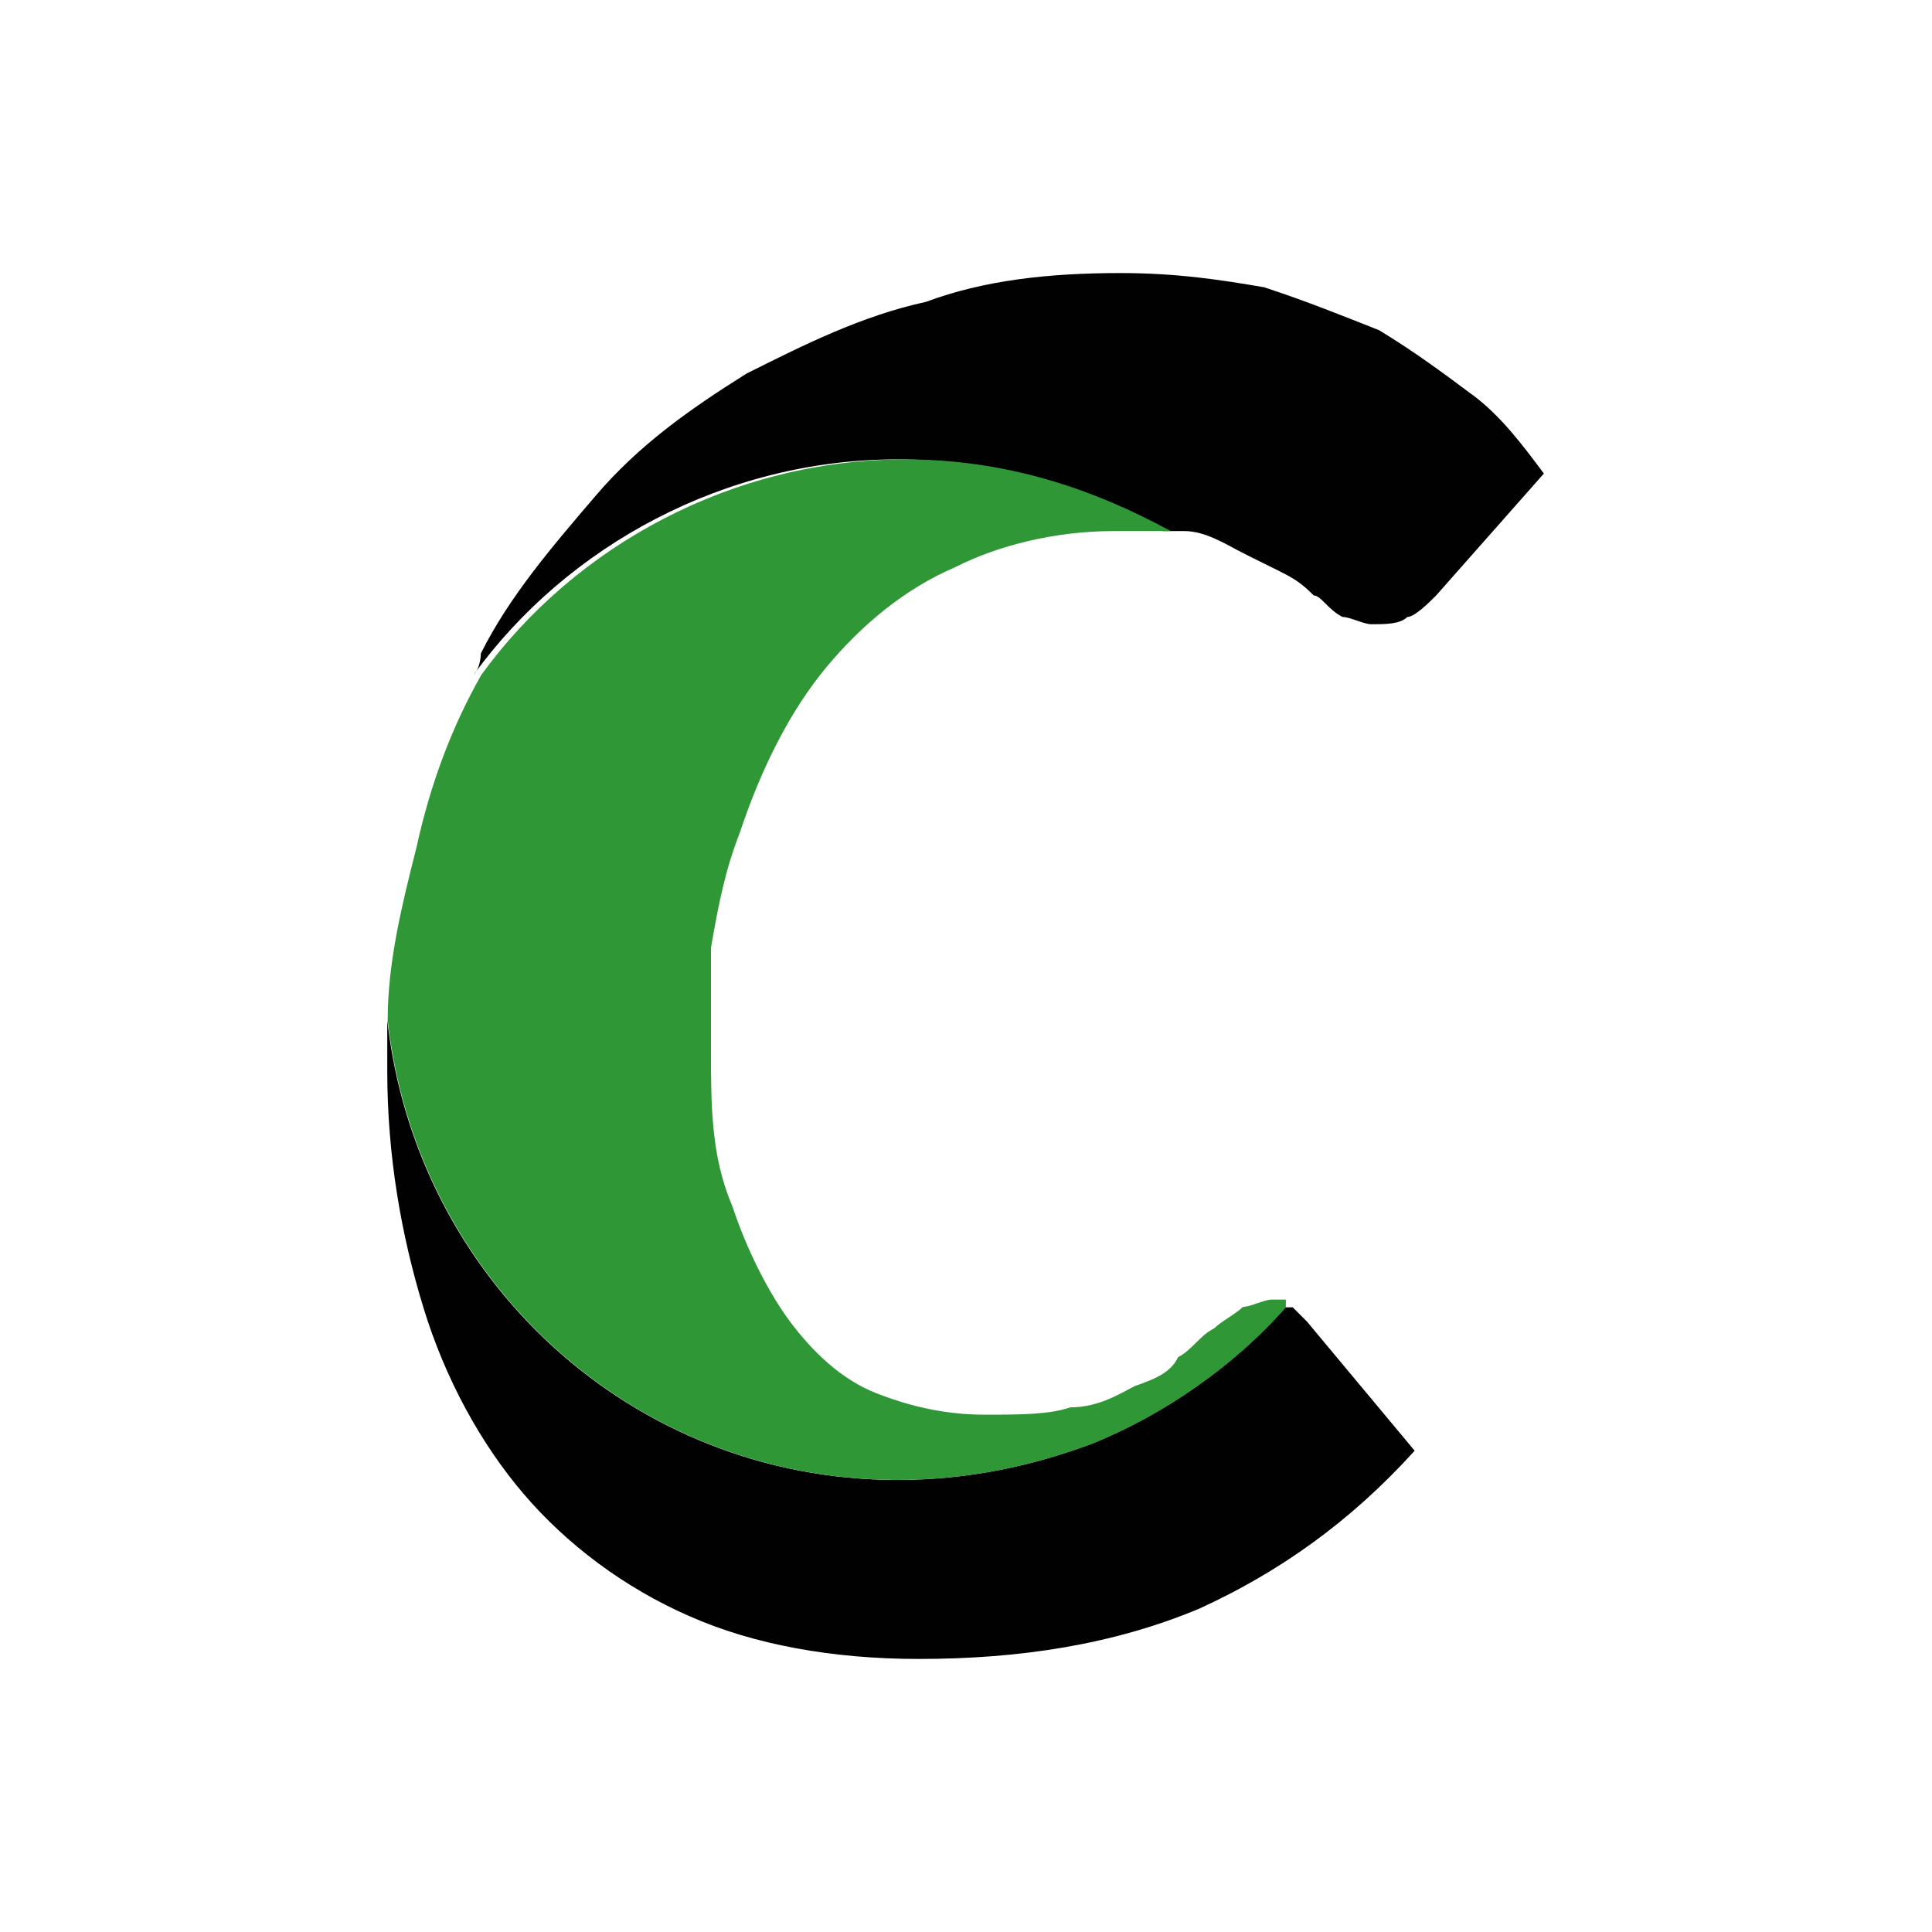
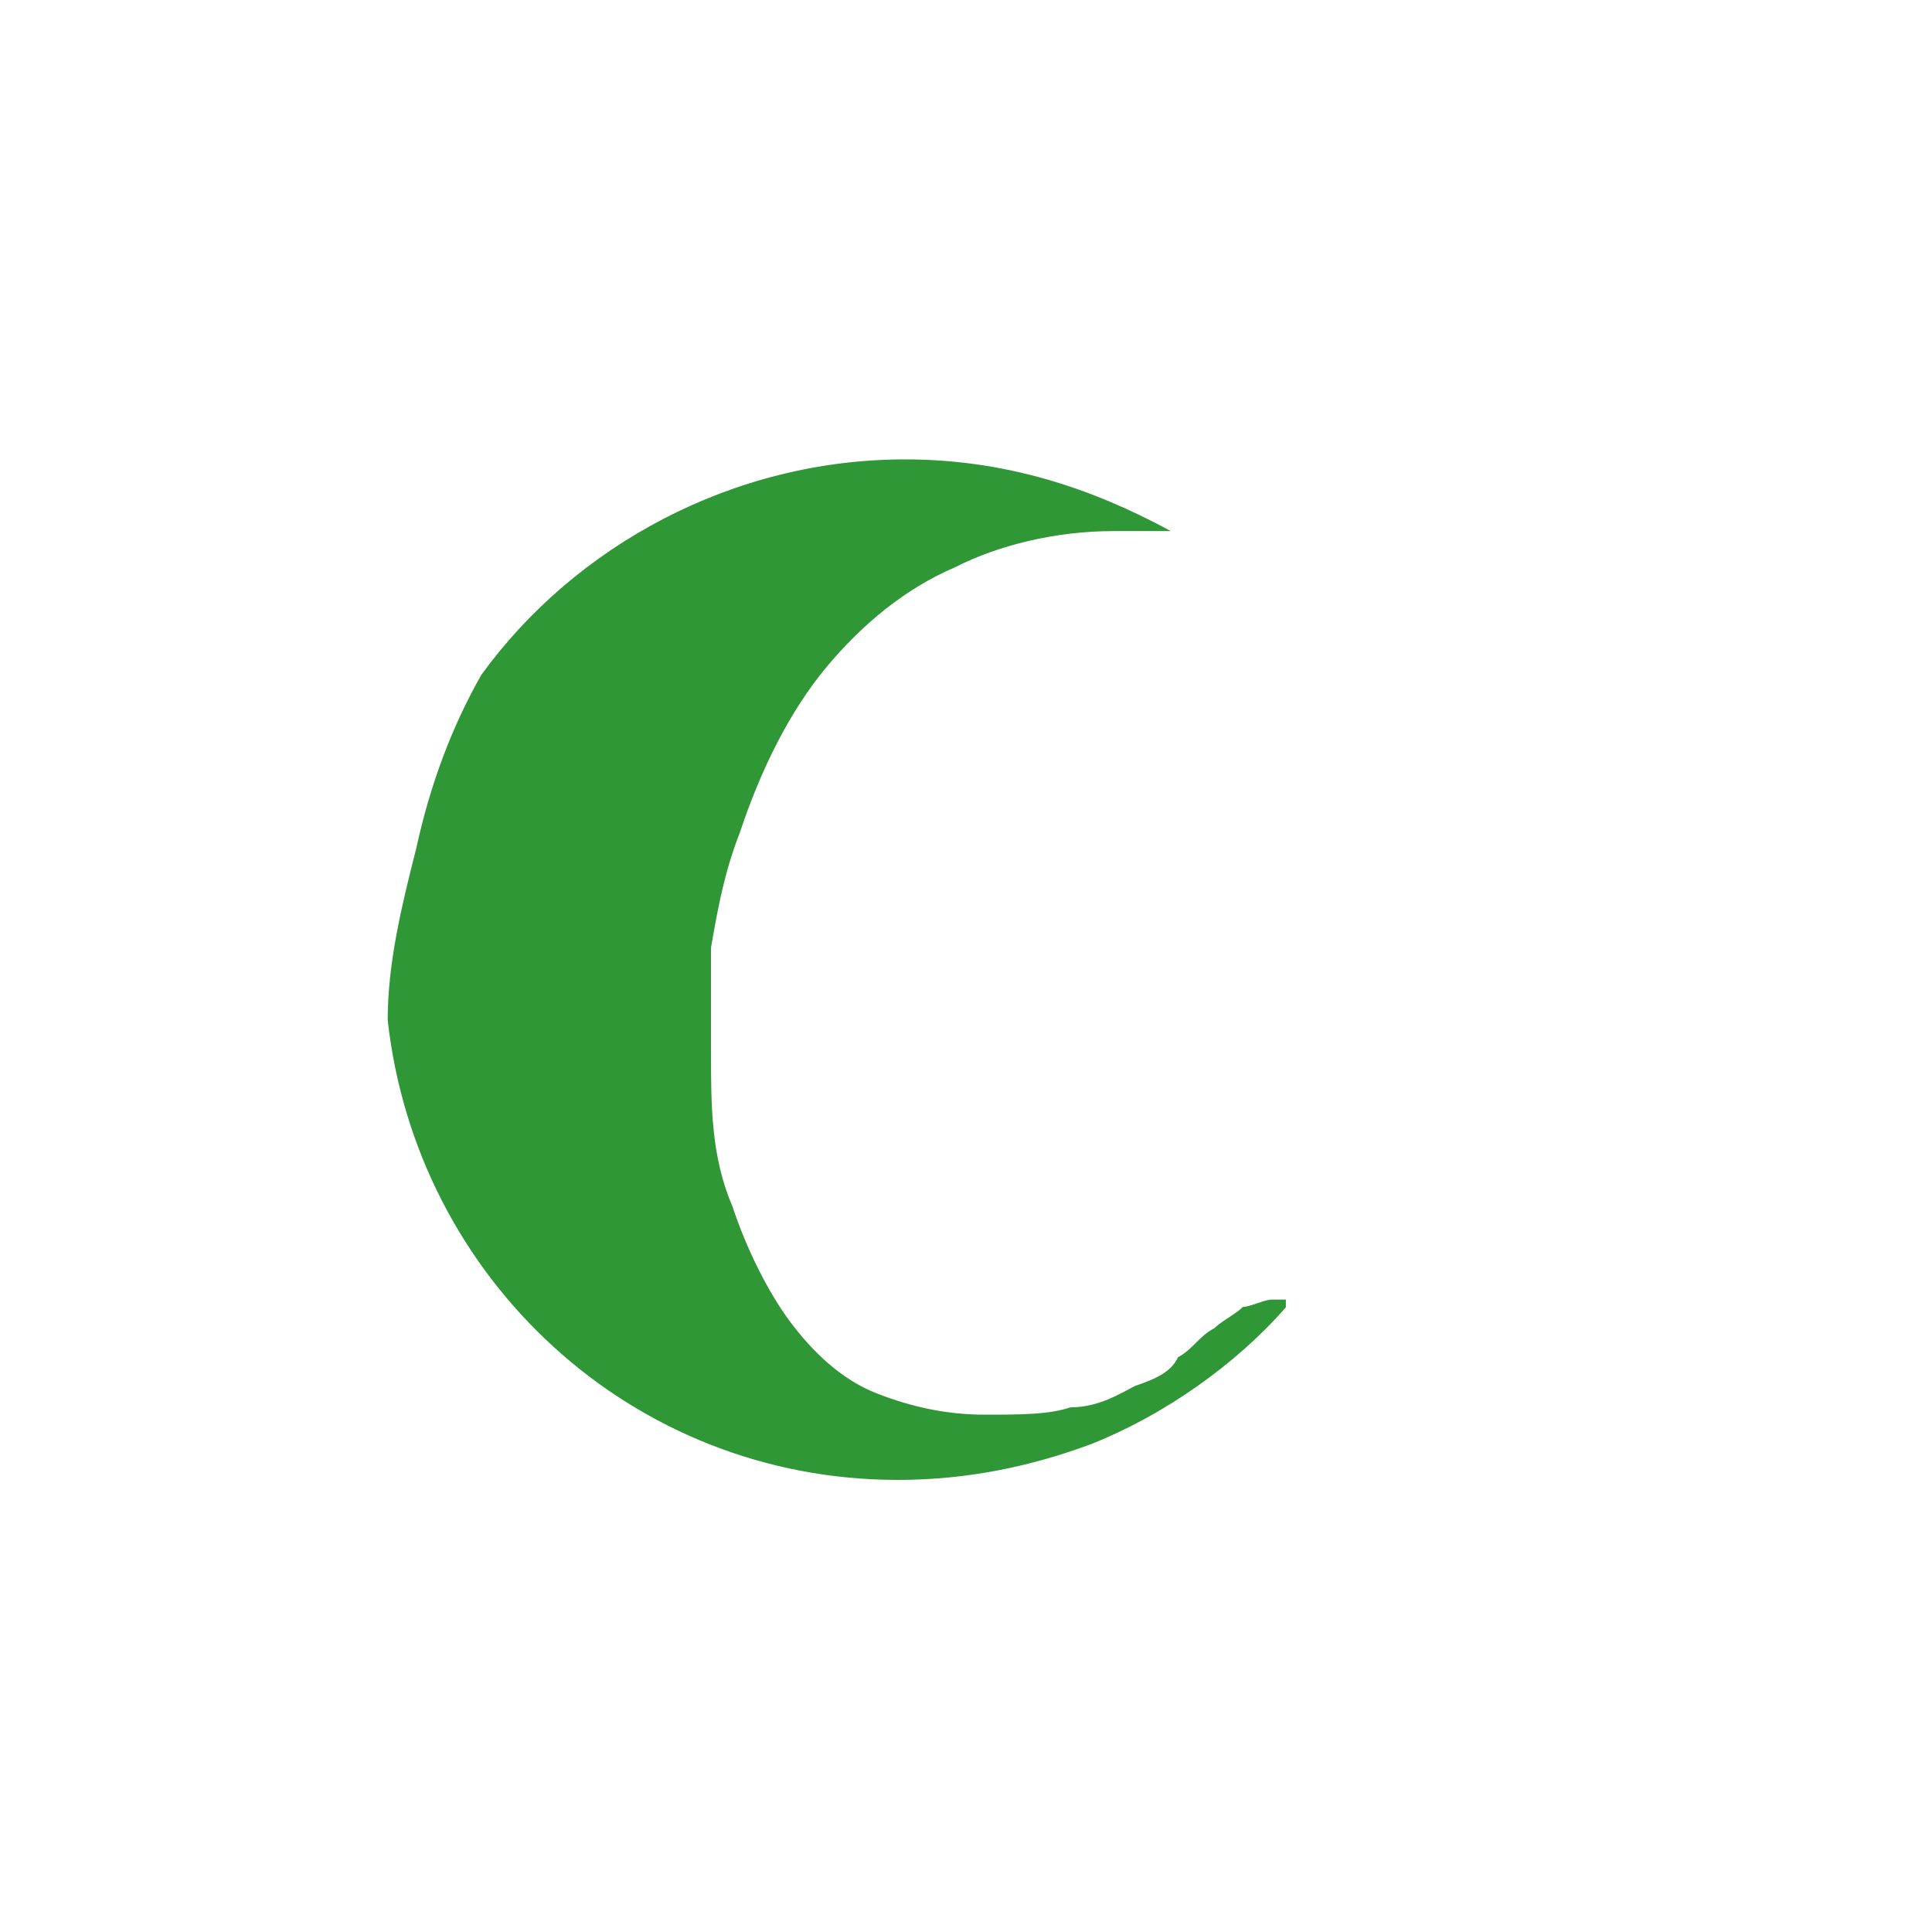
<svg xmlns="http://www.w3.org/2000/svg" id="Warstwa_1" width="45" height="45" viewBox="0 0 45 45">
  <defs>
    <style>
      .cls-1 {
        fill: #010101;
      }

      .cls-2 {
        fill: #309737;
      }
    </style>
  </defs>
-   <path class="cls-1" d="M34.3,9.2c-.67-.5-1.34-1-2.18-1.51-.84-.33-1.67-.67-2.68-1-1-.17-2.01-.33-3.35-.33-1.67,0-3.18.17-4.52.67-1.51.33-2.84,1-4.18,1.67-1.34.84-2.51,1.67-3.51,2.84s-2.01,2.34-2.68,3.68c0,0,0,.33-.17.5,2.18-3.01,5.86-5.02,9.87-5.02,2.34,0,4.35.67,6.19,1.67h.5c.5,0,1,.33,1.34.5.33.17.67.33,1,.5.33.17.5.33.67.5.17,0,.33.33.67.5.17,0,.5.17.67.17.33,0,.67,0,.84-.17.17,0,.5-.33.67-.5l2.51-2.84c-.5-.67-1-1.34-1.67-1.84ZM30.11,30.45h-.17c-1.17,1.34-2.84,2.51-4.52,3.18-1.34.5-2.84.84-4.52.84-6.19,0-11.21-4.68-11.88-10.71v1.17c0,2.01.33,3.85.84,5.52s1.34,3.18,2.34,4.35,2.34,2.18,3.85,2.84c1.51.67,3.35,1,5.35,1,2.34,0,4.52-.33,6.53-1.17,1.84-.84,3.51-2.01,5.02-3.68l-2.51-3.01-.33-.33Z" />
  <path class="cls-2" d="M29.95,30.45c-1.17,1.34-2.84,2.51-4.52,3.18-1.34.5-2.84.84-4.52.84-6.19,0-11.21-4.68-11.88-10.71,0-1.34.33-2.68.67-4.02.33-1.51.84-2.84,1.51-4.02,2.18-3.01,5.86-5.02,9.87-5.02,2.34,0,4.35.67,6.19,1.67h-1.34c-1.34,0-2.68.33-3.68.84-1.17.5-2.18,1.34-3.01,2.34s-1.51,2.34-2.01,3.85c-.33.84-.5,1.67-.67,2.68v2.34h0c0,1.34,0,2.51.5,3.68.33,1,.84,2.01,1.34,2.68.5.67,1.17,1.34,2.01,1.67s1.67.5,2.51.5,1.51,0,2.01-.17c.67,0,1.17-.33,1.51-.5.5-.17.84-.33,1-.67.33-.17.5-.5.84-.67.17-.17.5-.33.67-.5.17,0,.5-.17.67-.17h.33v.17Z" />
</svg>